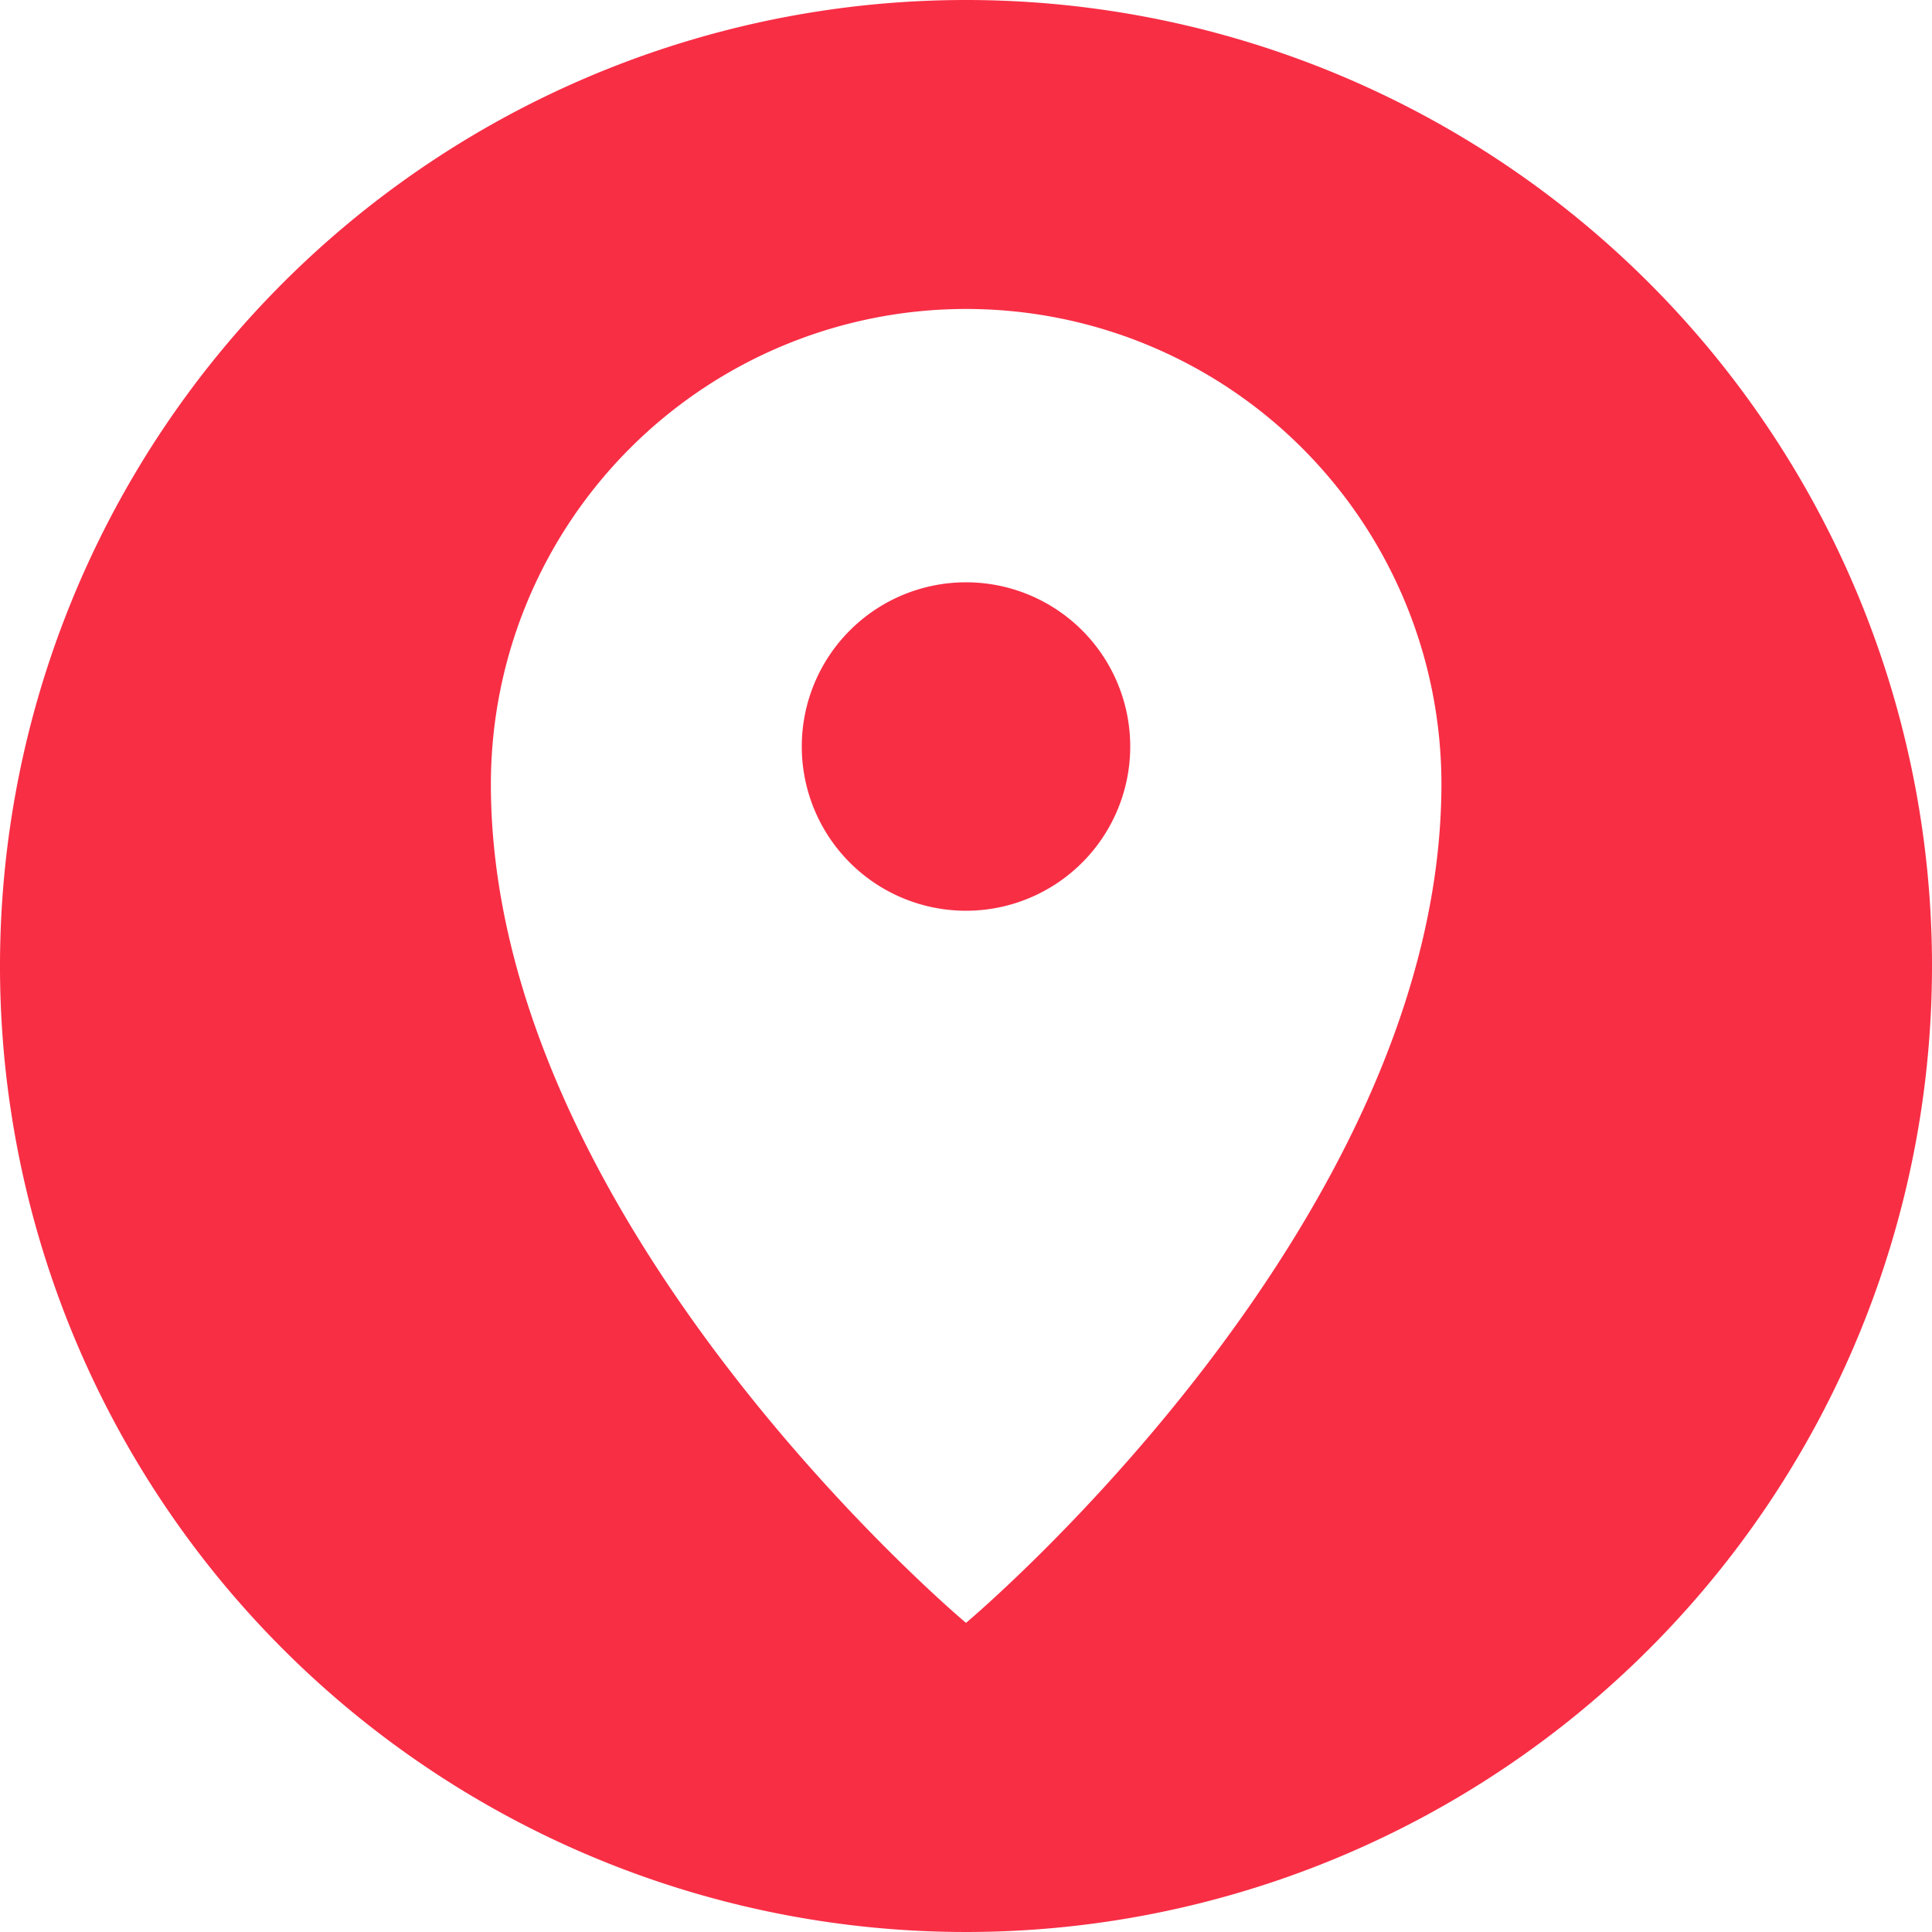
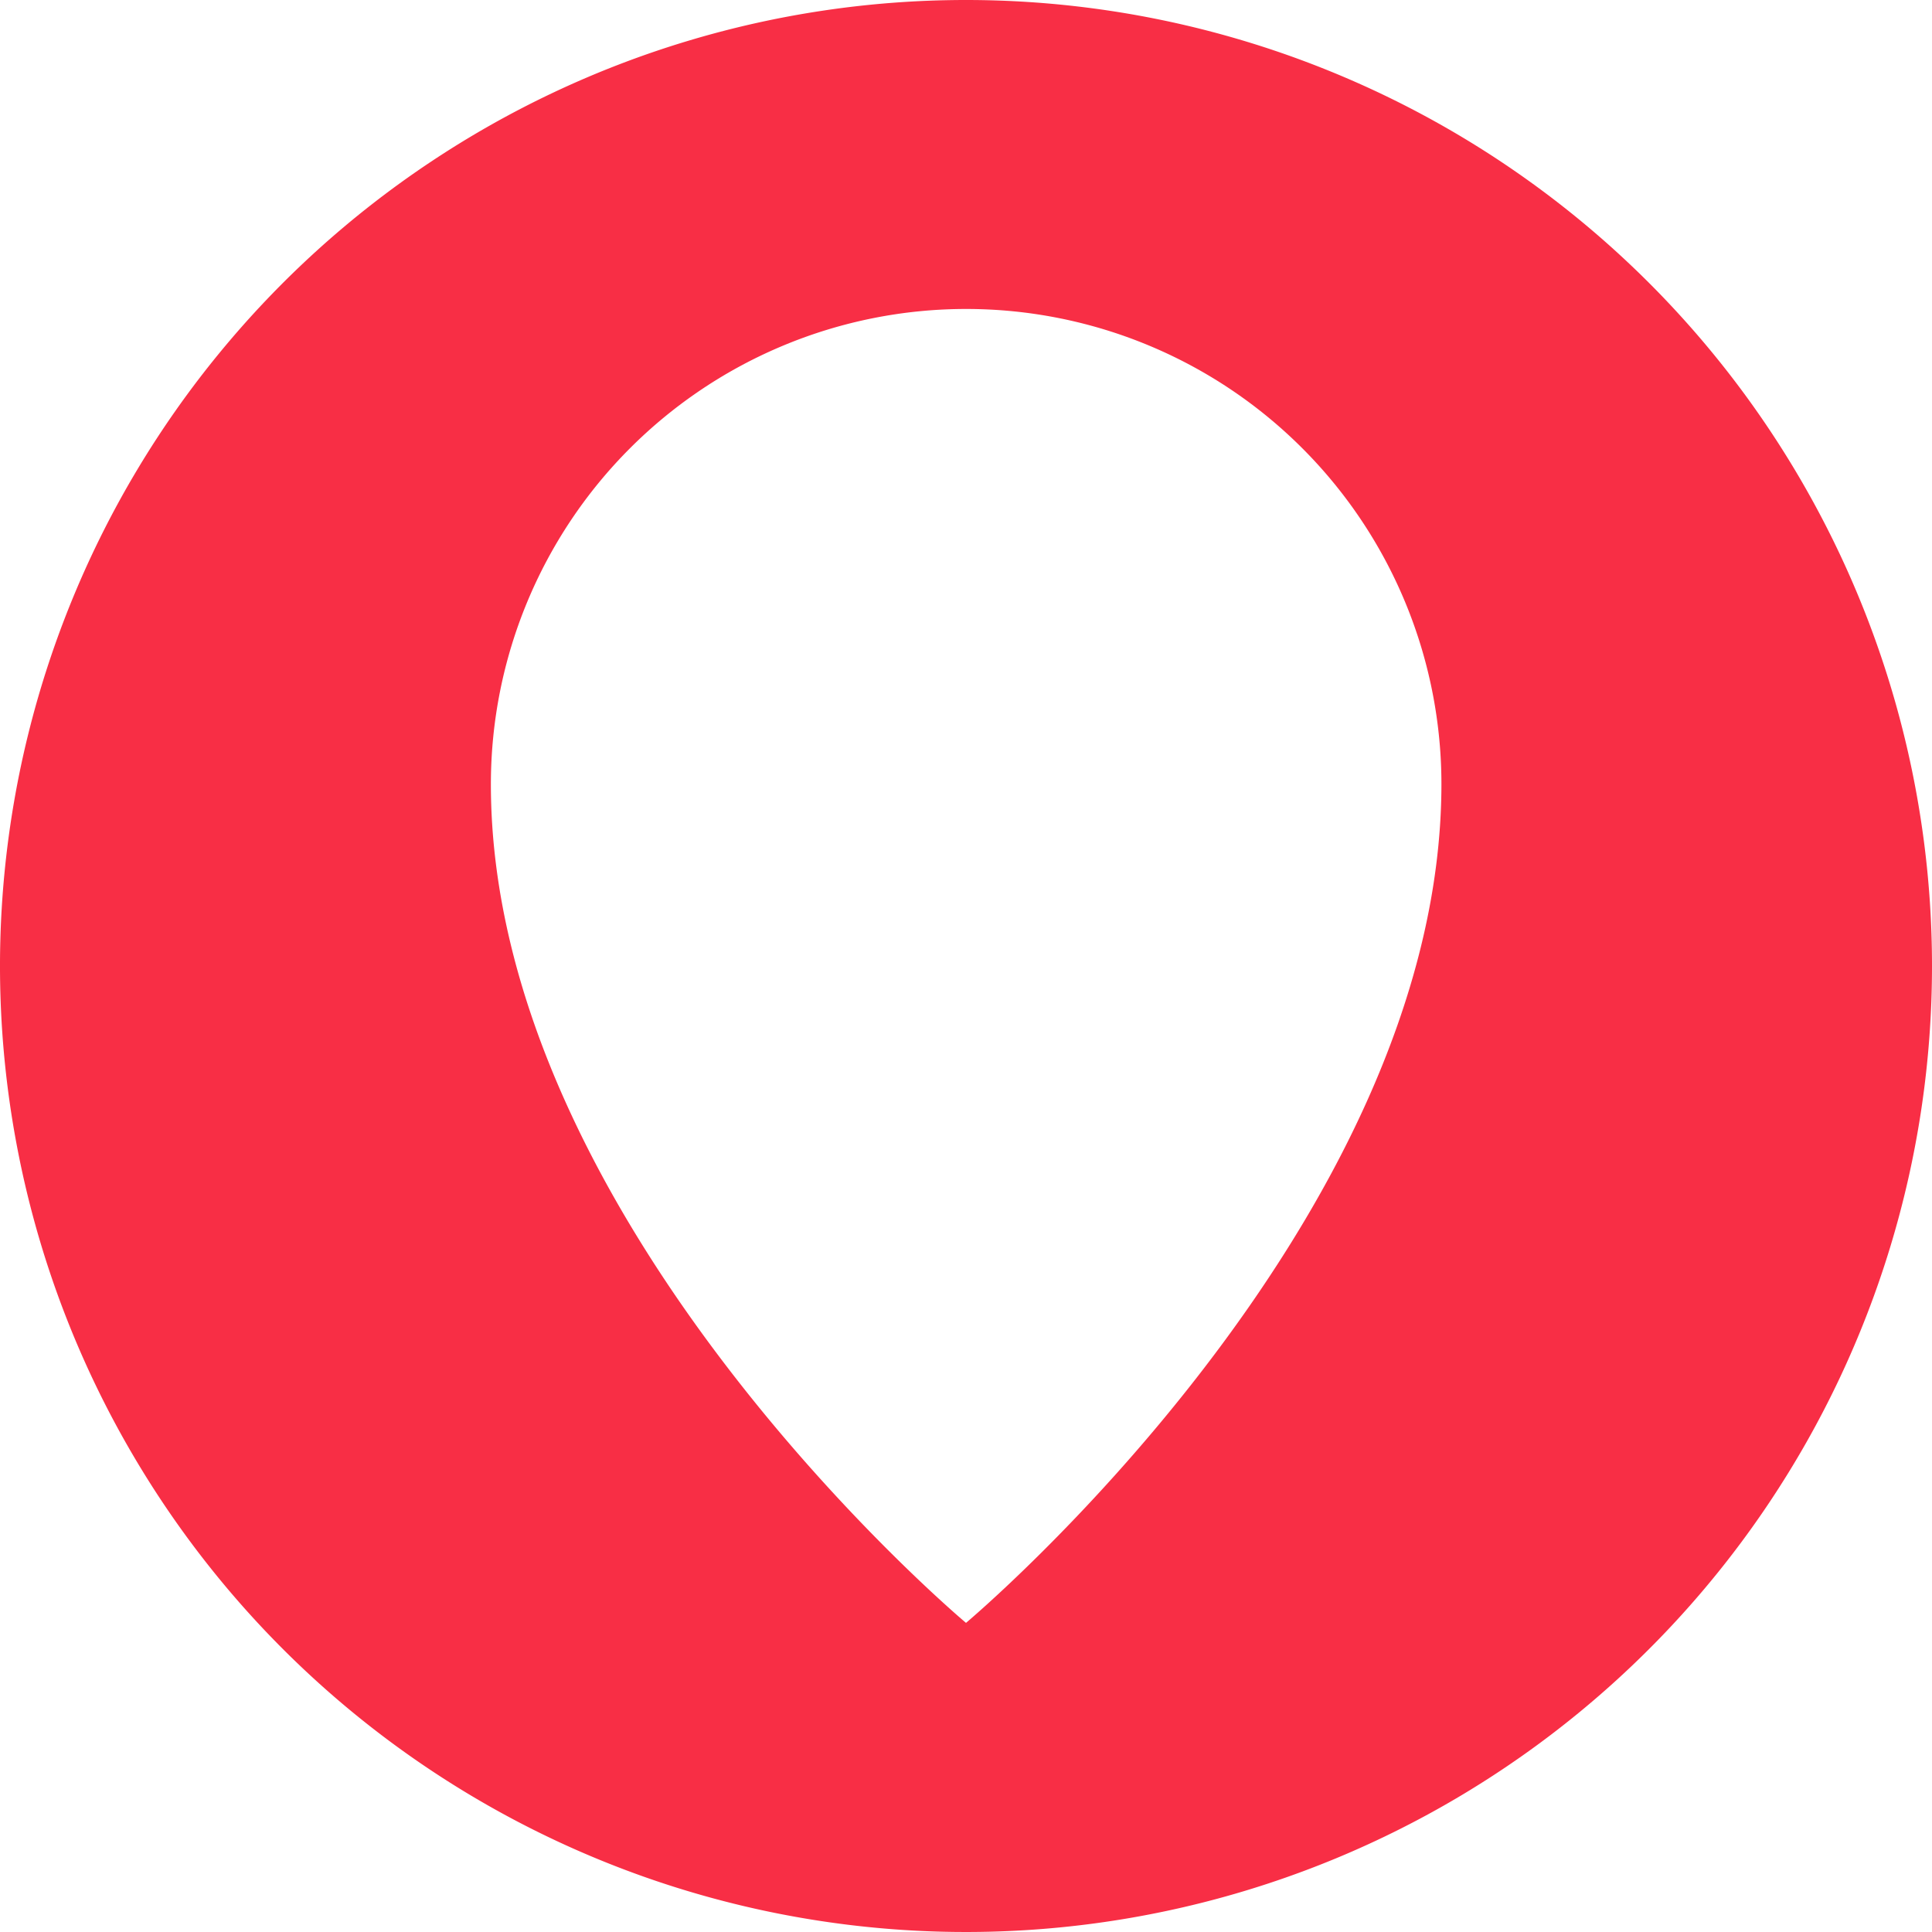
<svg xmlns="http://www.w3.org/2000/svg" id="Group_45" data-name="Group 45" width="25" height="25" viewBox="0 0 25 25">
  <defs>
    <clipPath id="clip-path">
      <rect id="Rectangle_46" data-name="Rectangle 46" width="25" height="25" fill="#f82e45" />
    </clipPath>
  </defs>
  <g id="Group_77" data-name="Group 77" clip-path="url(#clip-path)">
-     <path id="Path_151" data-name="Path 151" d="M12.5,7.535A2.125,2.125,0,1,0,14.625,9.66,2.124,2.124,0,0,0,12.5,7.535" fill="#f82e45" />
    <path id="Path_152" data-name="Path 152" d="M12.5,0A12.5,12.5,0,1,0,25,12.5,12.5,12.5,0,0,0,12.5,0m0,21S6.352,15.848,6.352,10.148a6.148,6.148,0,0,1,12.3,0C18.648,15.848,12.5,21,12.5,21" fill="#f82e45" />
  </g>
</svg>